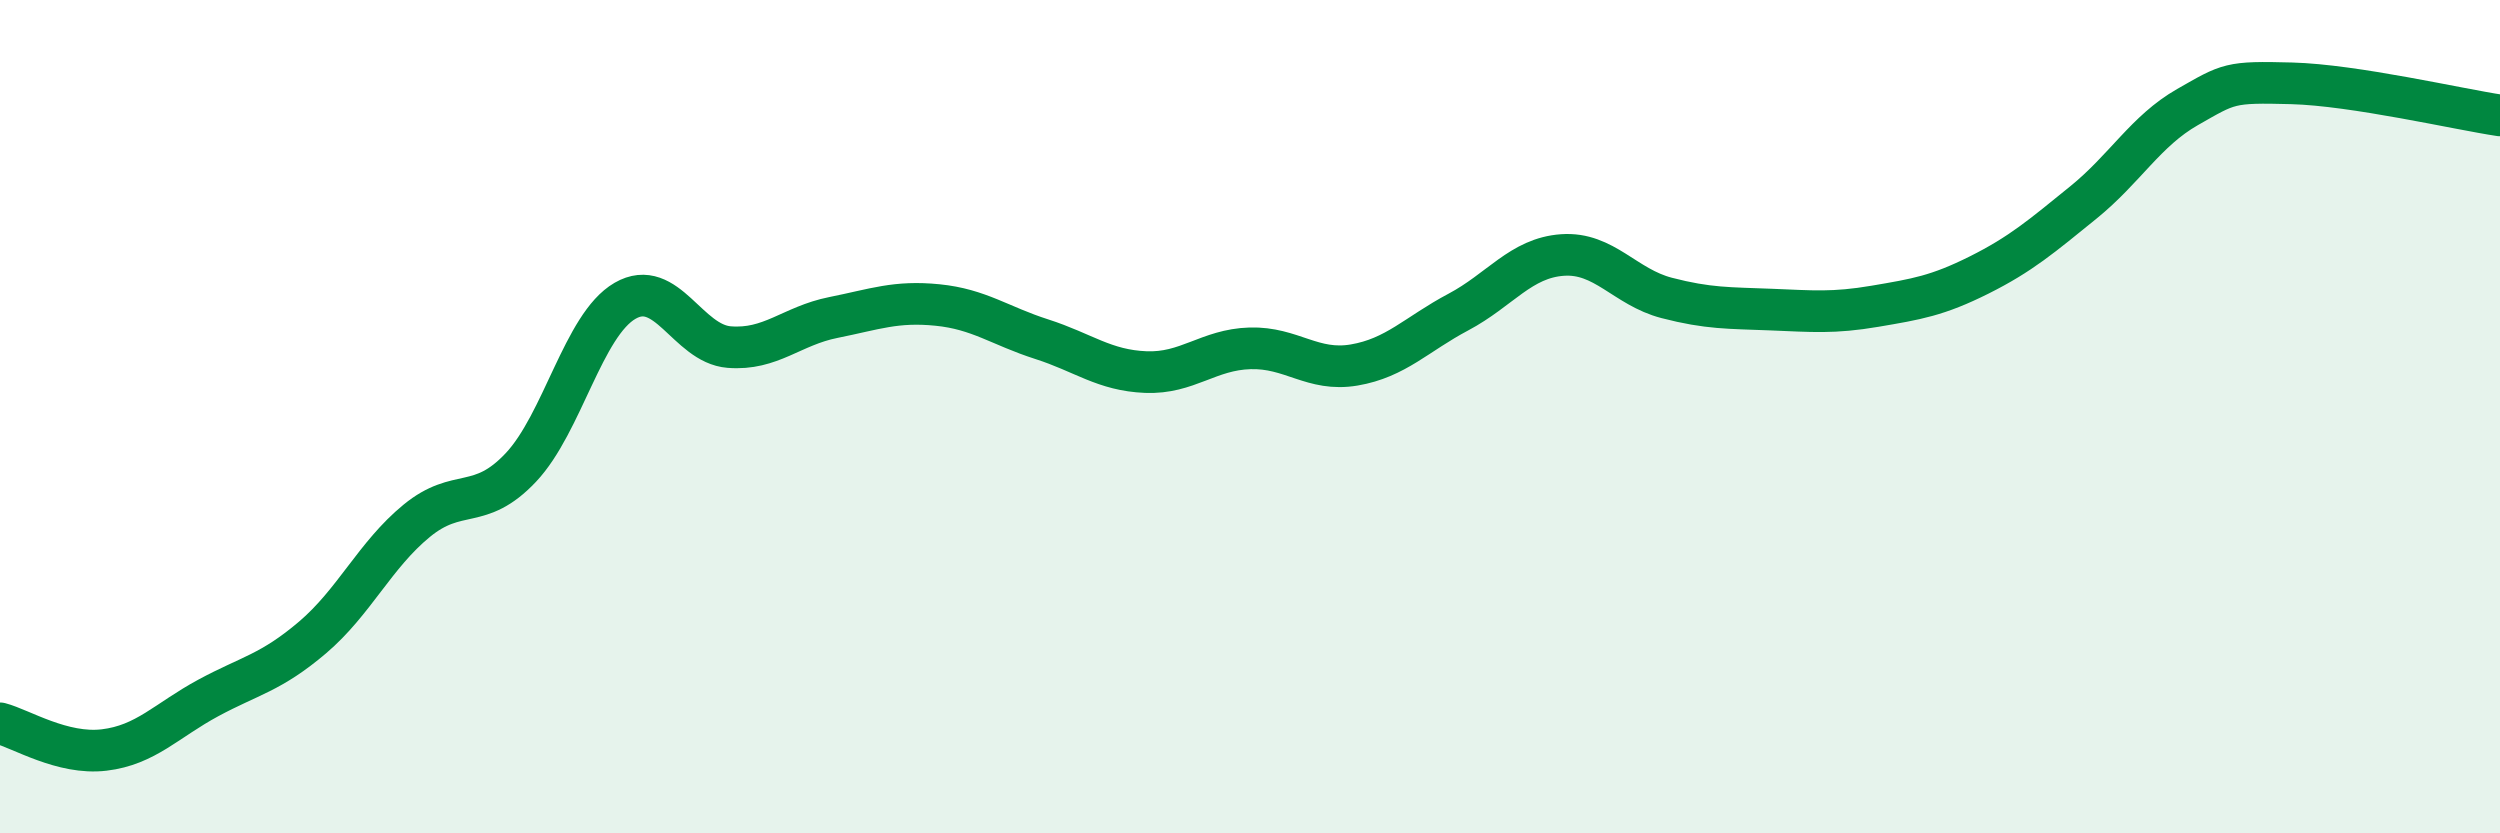
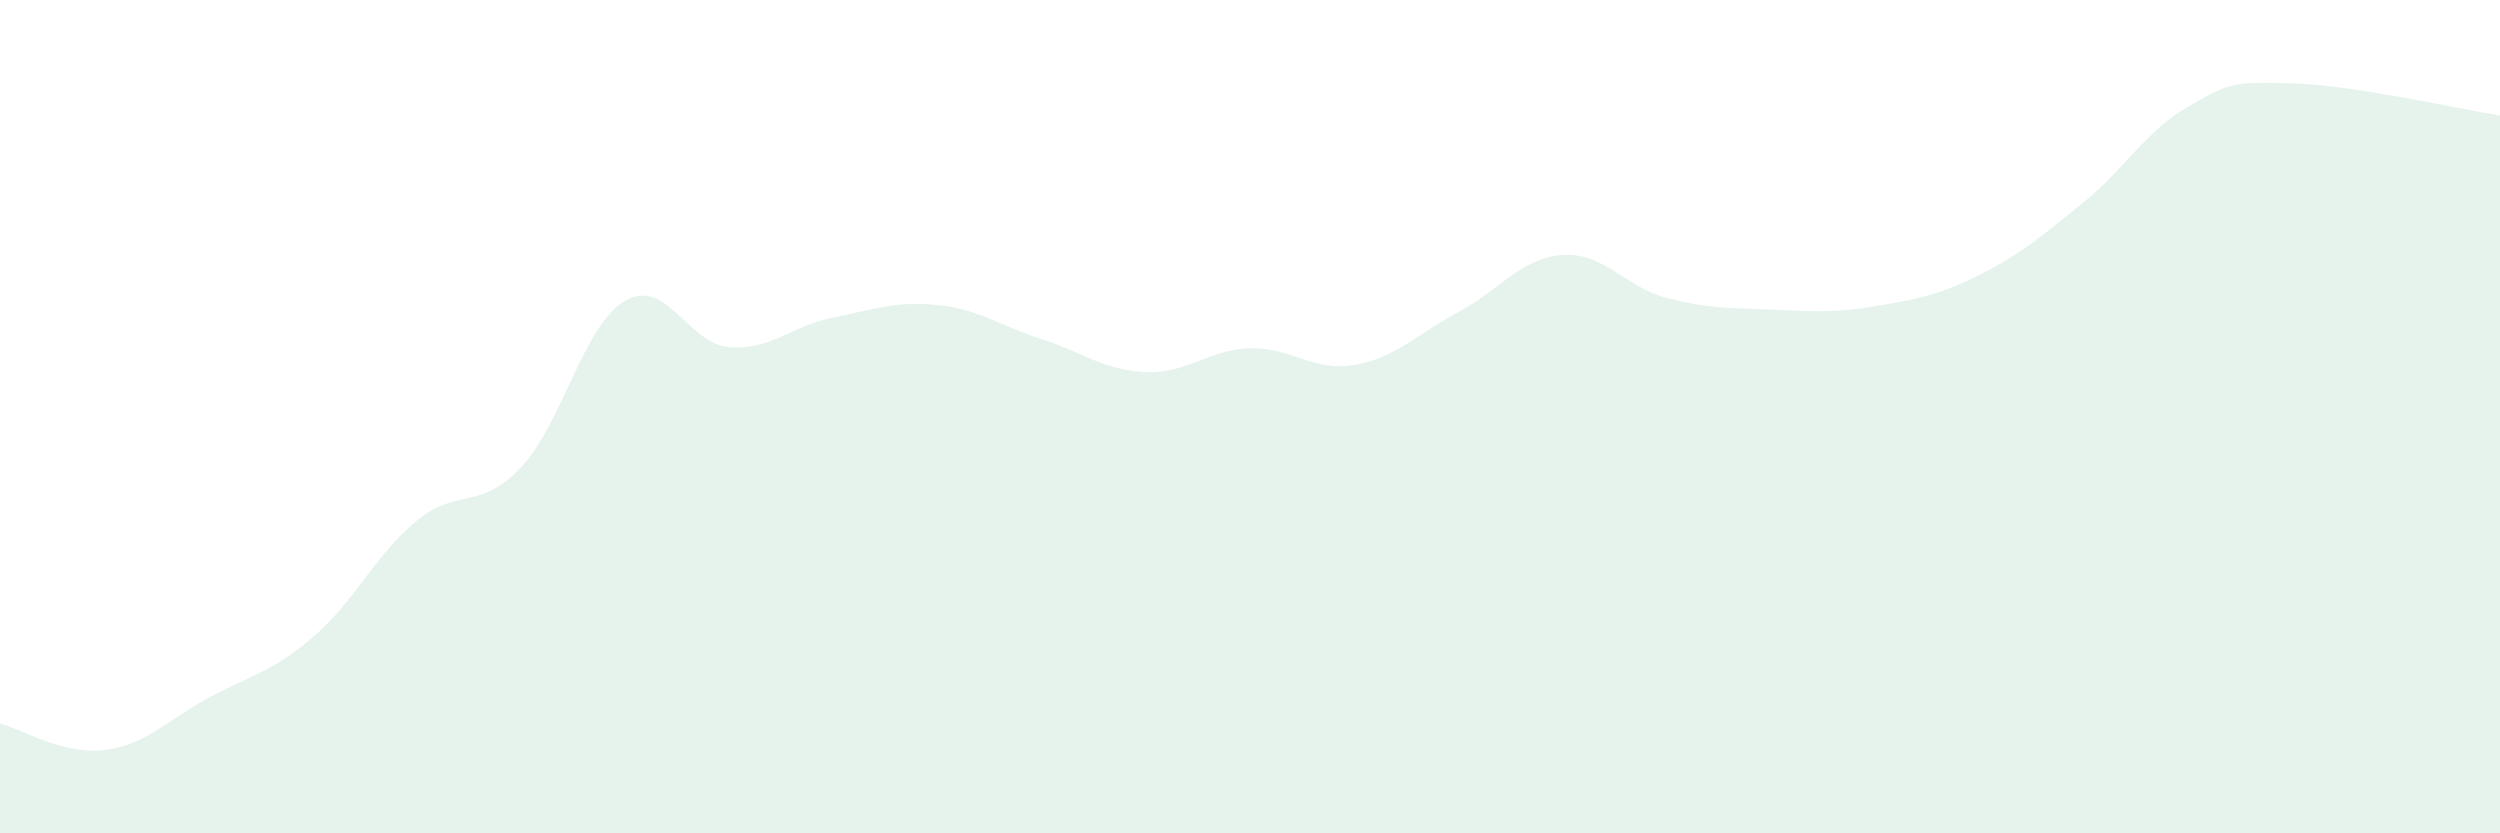
<svg xmlns="http://www.w3.org/2000/svg" width="60" height="20" viewBox="0 0 60 20">
  <path d="M 0,17.36 C 0.5,17.49 1.5,18.12 2.5,18 C 3.5,17.88 4,17.29 5,16.75 C 6,16.21 6.5,16.15 7.5,15.3 C 8.5,14.45 9,13.32 10,12.5 C 11,11.68 11.5,12.28 12.5,11.22 C 13.5,10.16 14,7.8 15,7.22 C 16,6.64 16.5,8.25 17.5,8.33 C 18.5,8.41 19,7.82 20,7.62 C 21,7.42 21.5,7.22 22.5,7.32 C 23.5,7.42 24,7.82 25,8.14 C 26,8.46 26.5,8.89 27.5,8.93 C 28.5,8.97 29,8.39 30,8.36 C 31,8.33 31.5,8.93 32.5,8.76 C 33.5,8.59 34,8.02 35,7.49 C 36,6.96 36.5,6.19 37.5,6.12 C 38.5,6.05 39,6.89 40,7.15 C 41,7.41 41.5,7.39 42.5,7.43 C 43.5,7.47 44,7.52 45,7.35 C 46,7.18 46.5,7.1 47.5,6.6 C 48.5,6.1 49,5.67 50,4.86 C 51,4.05 51.5,3.14 52.5,2.57 C 53.5,2 53.5,1.96 55,2 C 56.5,2.04 59,2.62 60,2.77L60 20L0 20Z" fill="#008740" opacity="0.1" stroke-linecap="round" stroke-linejoin="round" />
-   <path d="M 0,17.36 C 0.5,17.49 1.5,18.12 2.5,18 C 3.5,17.88 4,17.29 5,16.75 C 6,16.21 6.5,16.15 7.5,15.3 C 8.5,14.45 9,13.32 10,12.5 C 11,11.68 11.5,12.28 12.5,11.22 C 13.5,10.16 14,7.8 15,7.22 C 16,6.64 16.5,8.25 17.5,8.33 C 18.5,8.41 19,7.82 20,7.62 C 21,7.42 21.5,7.22 22.5,7.32 C 23.5,7.42 24,7.82 25,8.14 C 26,8.46 26.5,8.89 27.5,8.93 C 28.5,8.97 29,8.39 30,8.36 C 31,8.33 31.5,8.93 32.5,8.76 C 33.5,8.59 34,8.02 35,7.49 C 36,6.96 36.5,6.19 37.5,6.12 C 38.5,6.05 39,6.89 40,7.15 C 41,7.41 41.5,7.39 42.5,7.43 C 43.5,7.47 44,7.52 45,7.35 C 46,7.18 46.5,7.1 47.5,6.6 C 48.5,6.1 49,5.67 50,4.86 C 51,4.05 51.5,3.14 52.5,2.57 C 53.5,2 53.5,1.96 55,2 C 56.5,2.04 59,2.62 60,2.77" stroke="#008740" stroke-width="1" fill="none" stroke-linecap="round" stroke-linejoin="round" />
</svg>